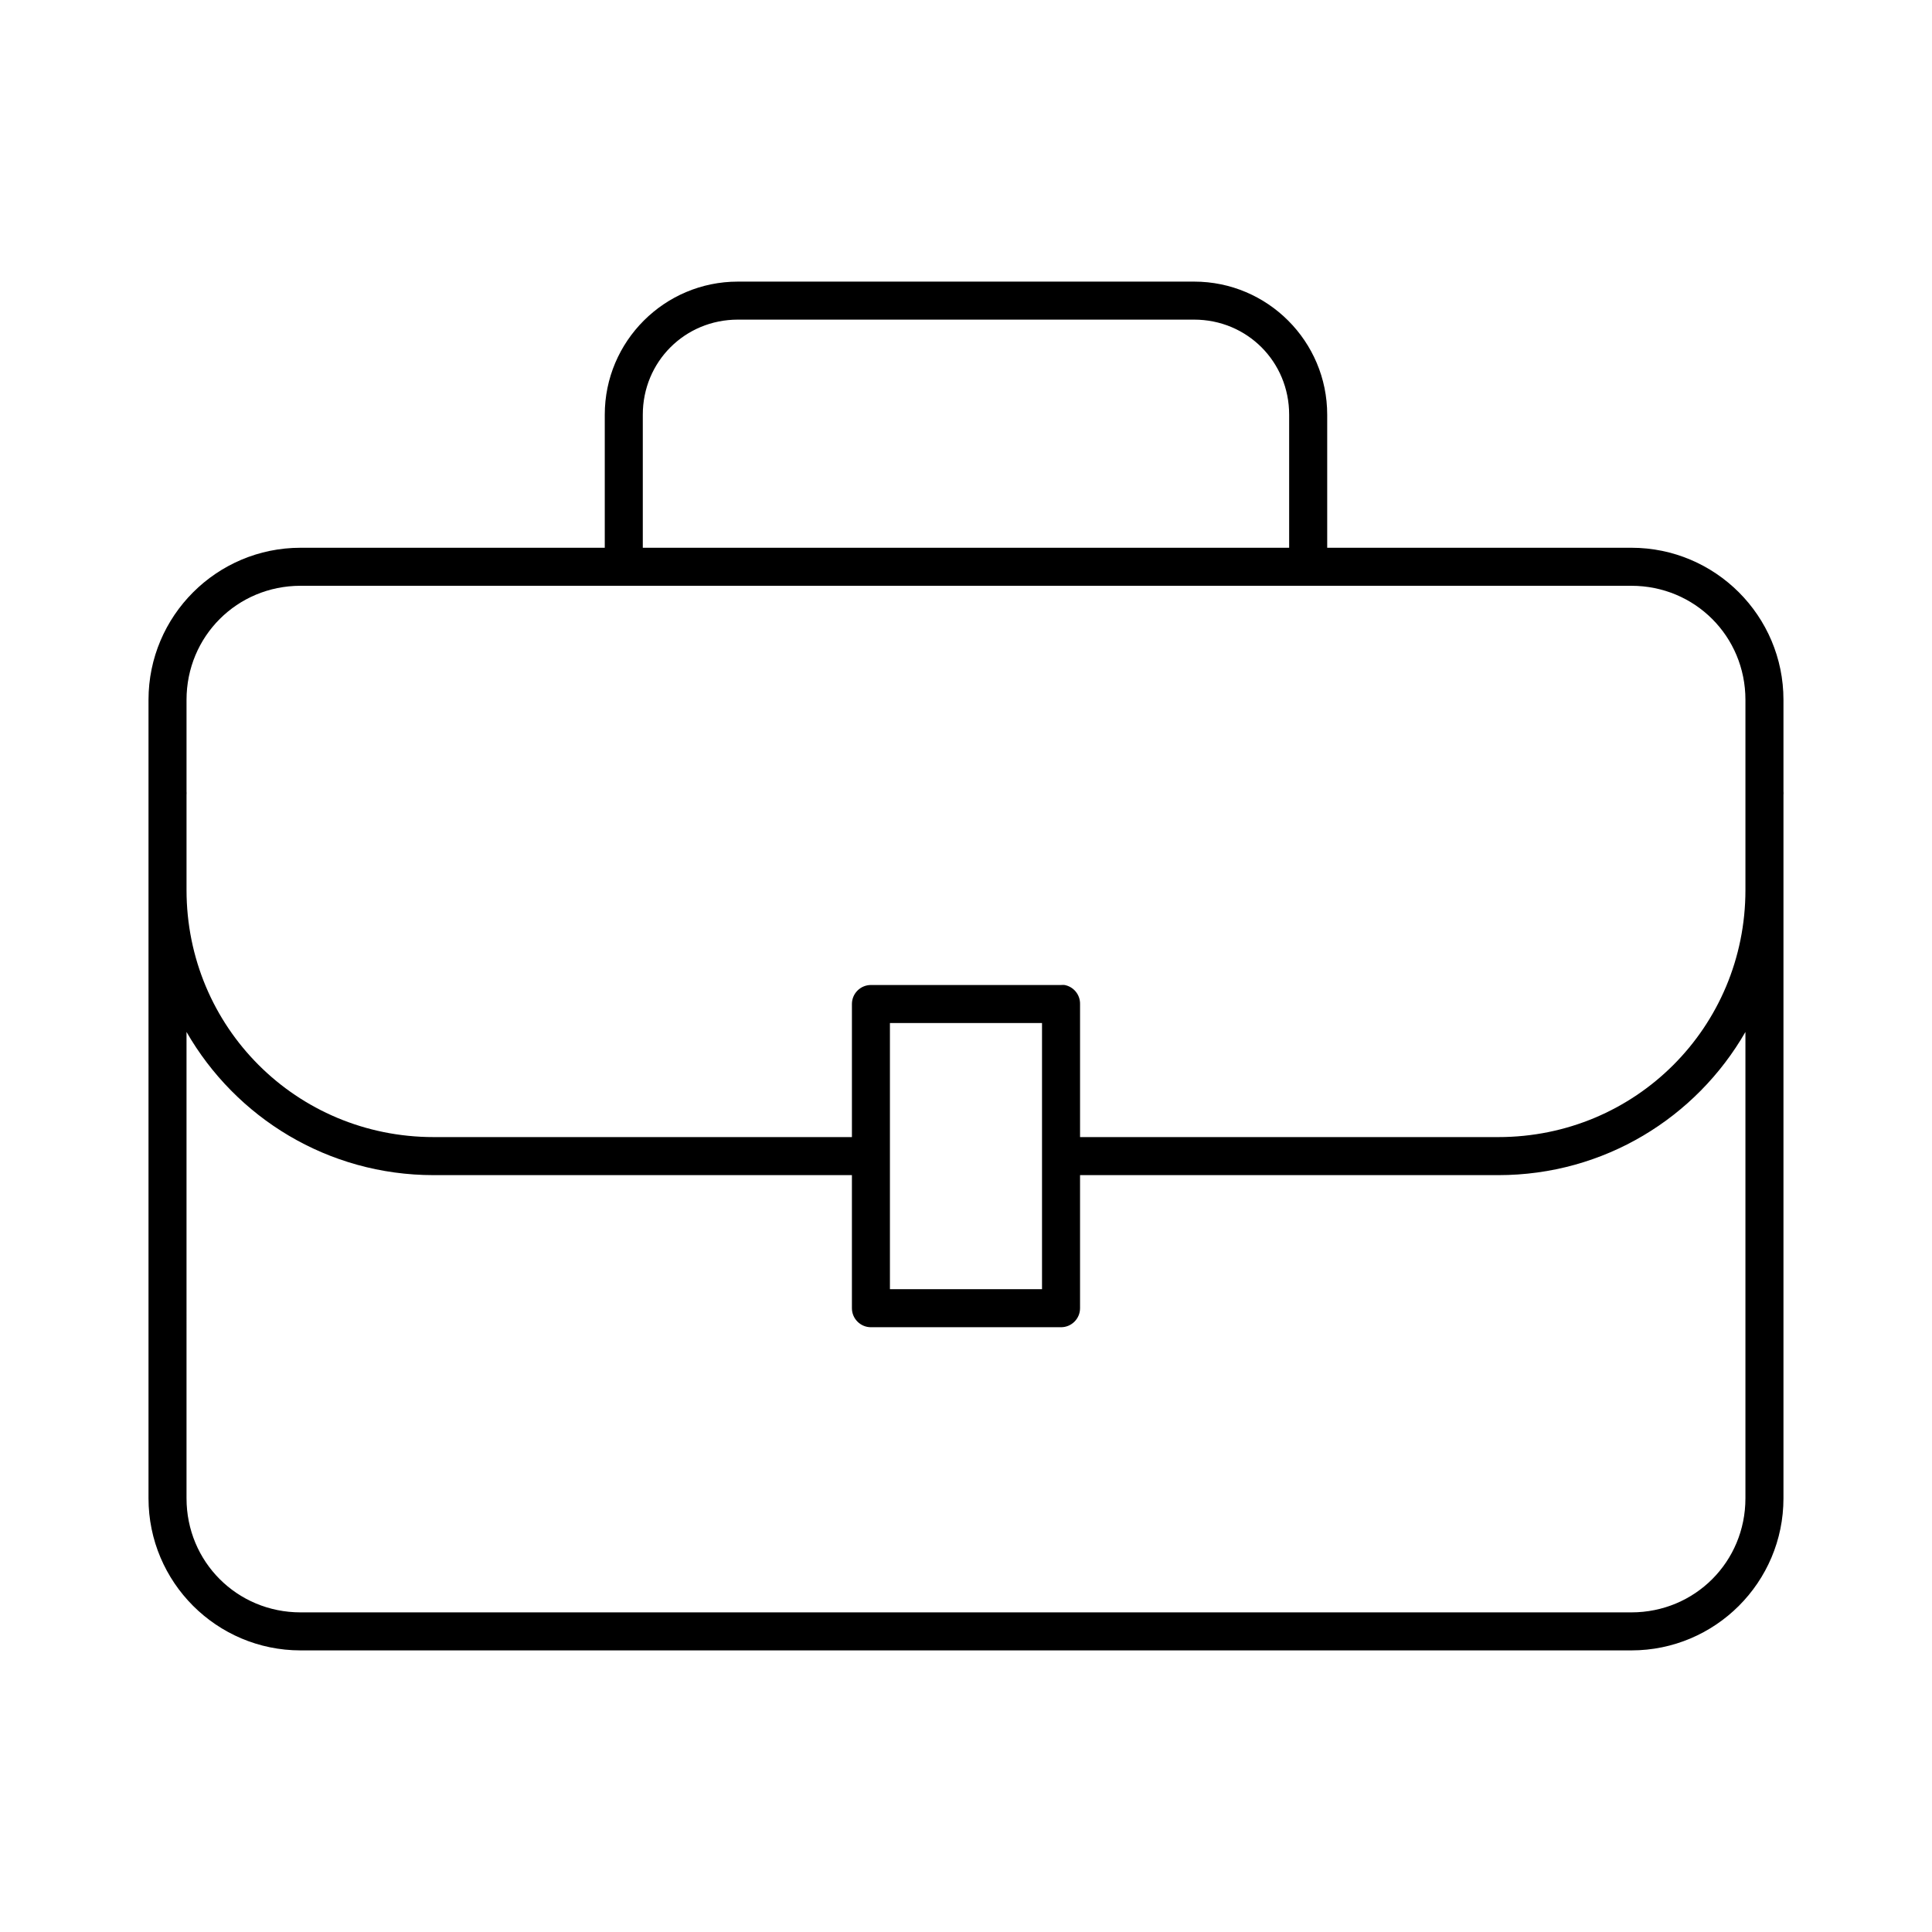
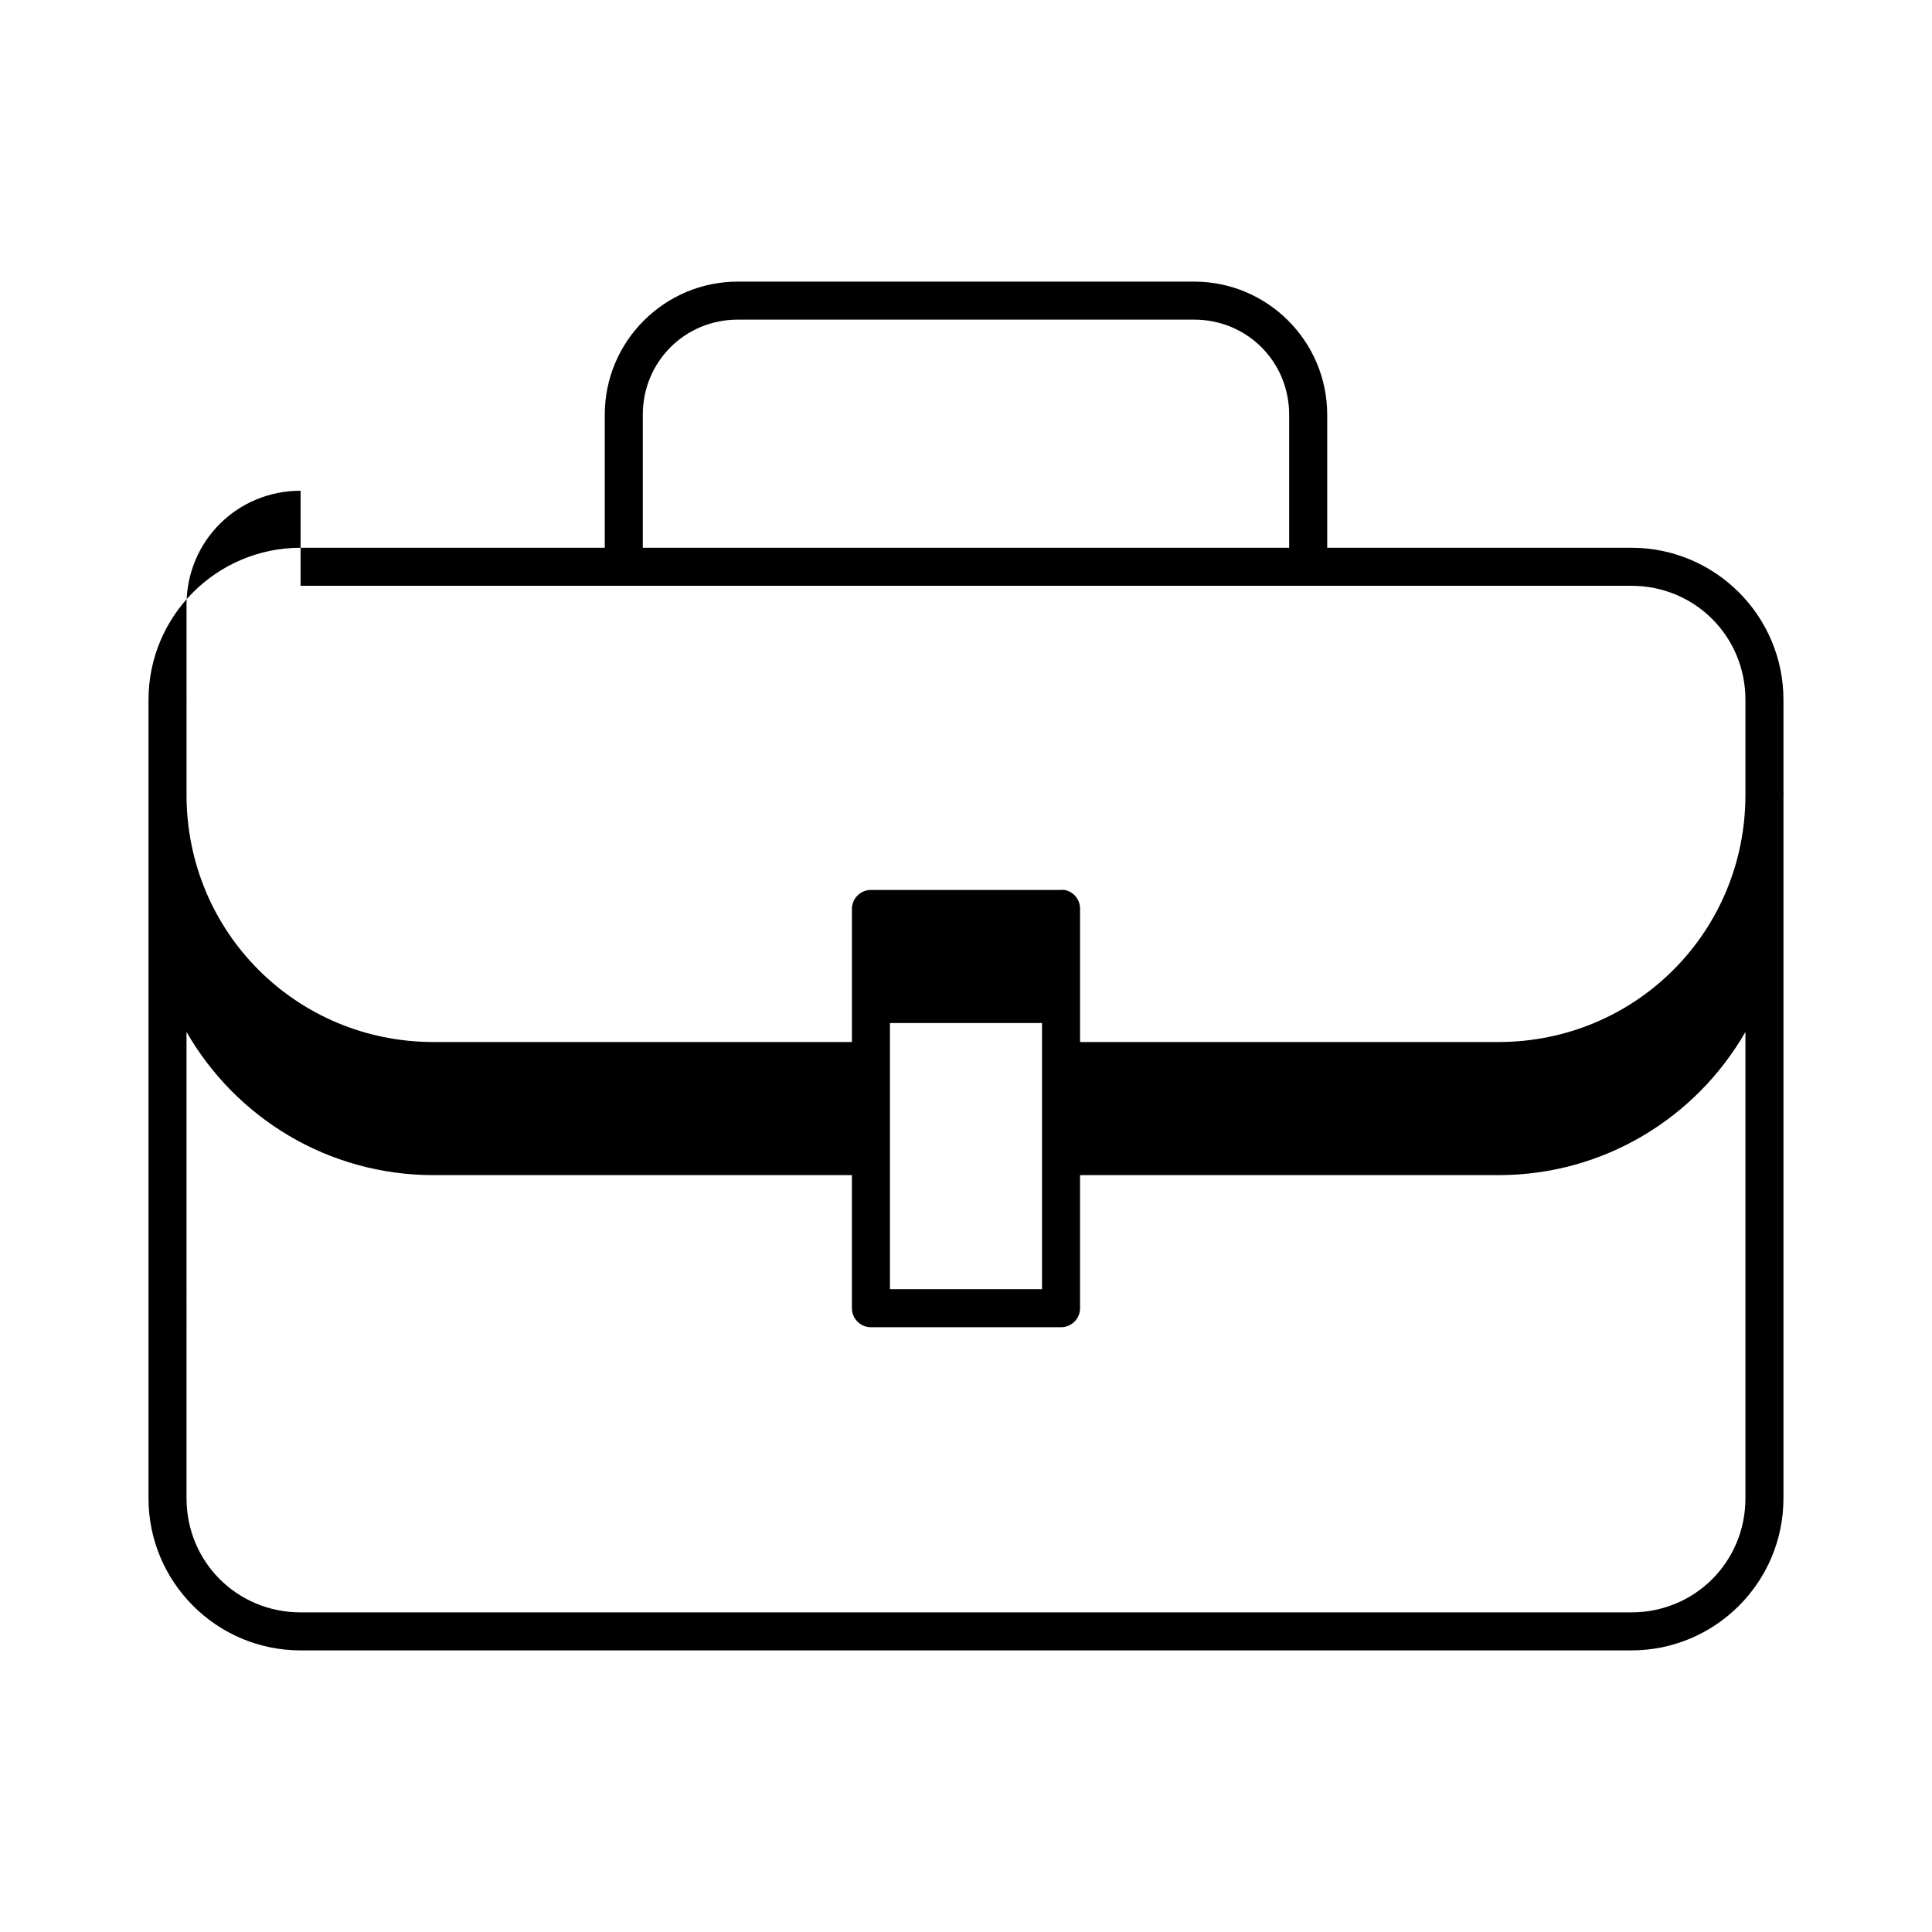
<svg xmlns="http://www.w3.org/2000/svg" fill="#000000" width="800px" height="800px" version="1.1" viewBox="144 144 512 512">
-   <path d="m339.54 218.63c-19.453 0-35.27 15.812-35.27 35.266v35.266h-80.609c-22.242 0-40.305 18.062-40.305 40.305v24.402c-0.02 0.262-0.02 0.527 0 0.789v186.41c0 22.242 18.062 40.305 40.305 40.305h352.67c22.242 0 40.305-18.062 40.305-40.305v-186.41c0.031-0.316 0.031-0.633 0-0.945v-24.246c0-22.242-18.062-40.305-40.305-40.305h-80.609v-35.266c0-19.453-15.816-35.266-35.266-35.266zm0 10.074h120.91c14.043 0 25.188 11.148 25.188 25.191v35.266h-171.29v-35.266c0-14.043 11.148-25.191 25.191-25.191zm-115.88 70.535h352.67c16.832 0 30.227 13.395 30.227 30.227v24.402c-0.02 0.262-0.02 0.527 0 0.789v25.191c0 36.371-29.121 65.492-65.492 65.492h-110.84v-35.266c0.043-2.453-1.684-4.578-4.094-5.039-0.312-0.027-0.629-0.027-0.945 0h-50.379c-2.781 0-5.039 2.258-5.039 5.039v35.266h-110.84c-36.375 0-65.496-29.121-65.496-65.492v-25.191c0.027-0.316 0.027-0.633 0-0.945v-24.246c0-16.832 13.395-30.227 30.227-30.227zm156.18 115.88h40.305v70.531h-40.305zm-186.41 2.359c13.031 22.684 37.422 37.945 65.496 37.945h110.84v35.266c0 2.781 2.258 5.039 5.039 5.039h50.379c2.785 0 5.039-2.258 5.039-5.039v-35.266h110.84c28.07 0 52.461-15.262 65.492-37.945v123.59c0 16.832-13.395 30.227-30.227 30.227h-352.67c-16.832 0-30.227-13.395-30.227-30.227z" />
+   <path d="m339.54 218.63c-19.453 0-35.27 15.812-35.27 35.266v35.266h-80.609c-22.242 0-40.305 18.062-40.305 40.305v24.402c-0.02 0.262-0.02 0.527 0 0.789v186.41c0 22.242 18.062 40.305 40.305 40.305h352.67c22.242 0 40.305-18.062 40.305-40.305v-186.41c0.031-0.316 0.031-0.633 0-0.945v-24.246c0-22.242-18.062-40.305-40.305-40.305h-80.609v-35.266c0-19.453-15.816-35.266-35.266-35.266zm0 10.074h120.91c14.043 0 25.188 11.148 25.188 25.191v35.266h-171.29v-35.266c0-14.043 11.148-25.191 25.191-25.191zm-115.88 70.535h352.67c16.832 0 30.227 13.395 30.227 30.227v24.402c-0.02 0.262-0.02 0.527 0 0.789c0 36.371-29.121 65.492-65.492 65.492h-110.84v-35.266c0.043-2.453-1.684-4.578-4.094-5.039-0.312-0.027-0.629-0.027-0.945 0h-50.379c-2.781 0-5.039 2.258-5.039 5.039v35.266h-110.84c-36.375 0-65.496-29.121-65.496-65.492v-25.191c0.027-0.316 0.027-0.633 0-0.945v-24.246c0-16.832 13.395-30.227 30.227-30.227zm156.18 115.88h40.305v70.531h-40.305zm-186.41 2.359c13.031 22.684 37.422 37.945 65.496 37.945h110.84v35.266c0 2.781 2.258 5.039 5.039 5.039h50.379c2.785 0 5.039-2.258 5.039-5.039v-35.266h110.84c28.07 0 52.461-15.262 65.492-37.945v123.59c0 16.832-13.395 30.227-30.227 30.227h-352.67c-16.832 0-30.227-13.395-30.227-30.227z" />
</svg>